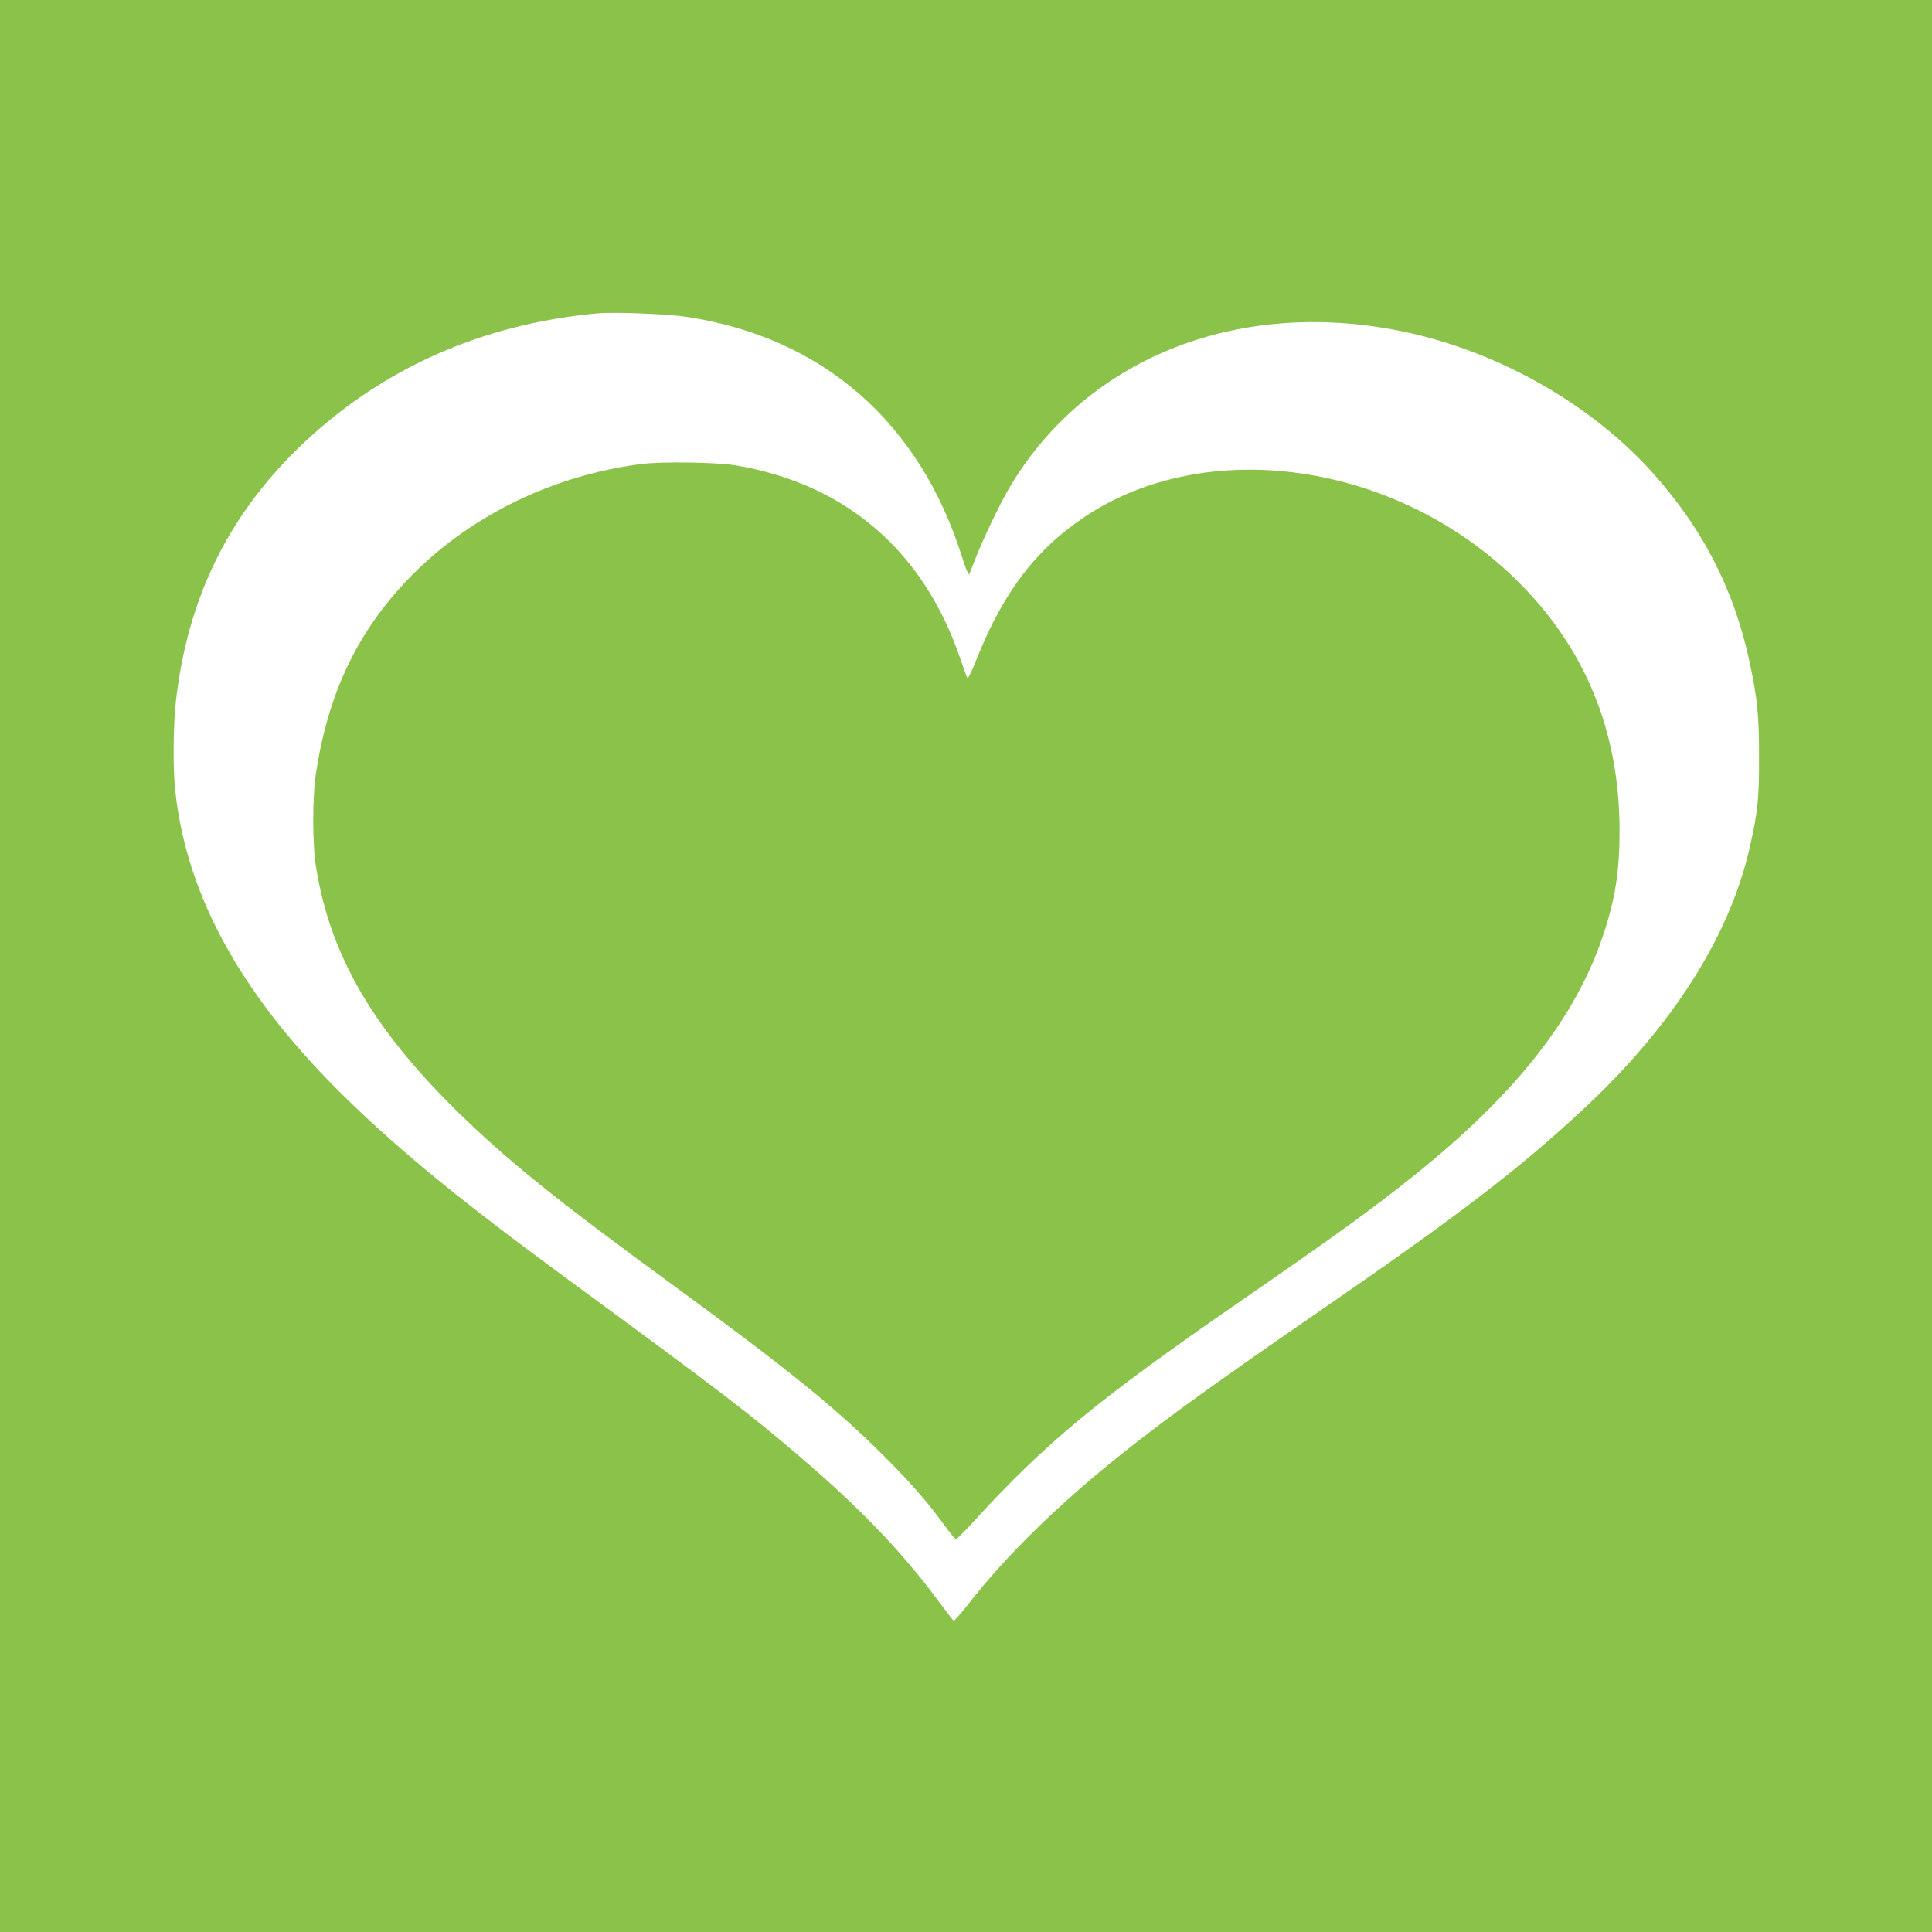
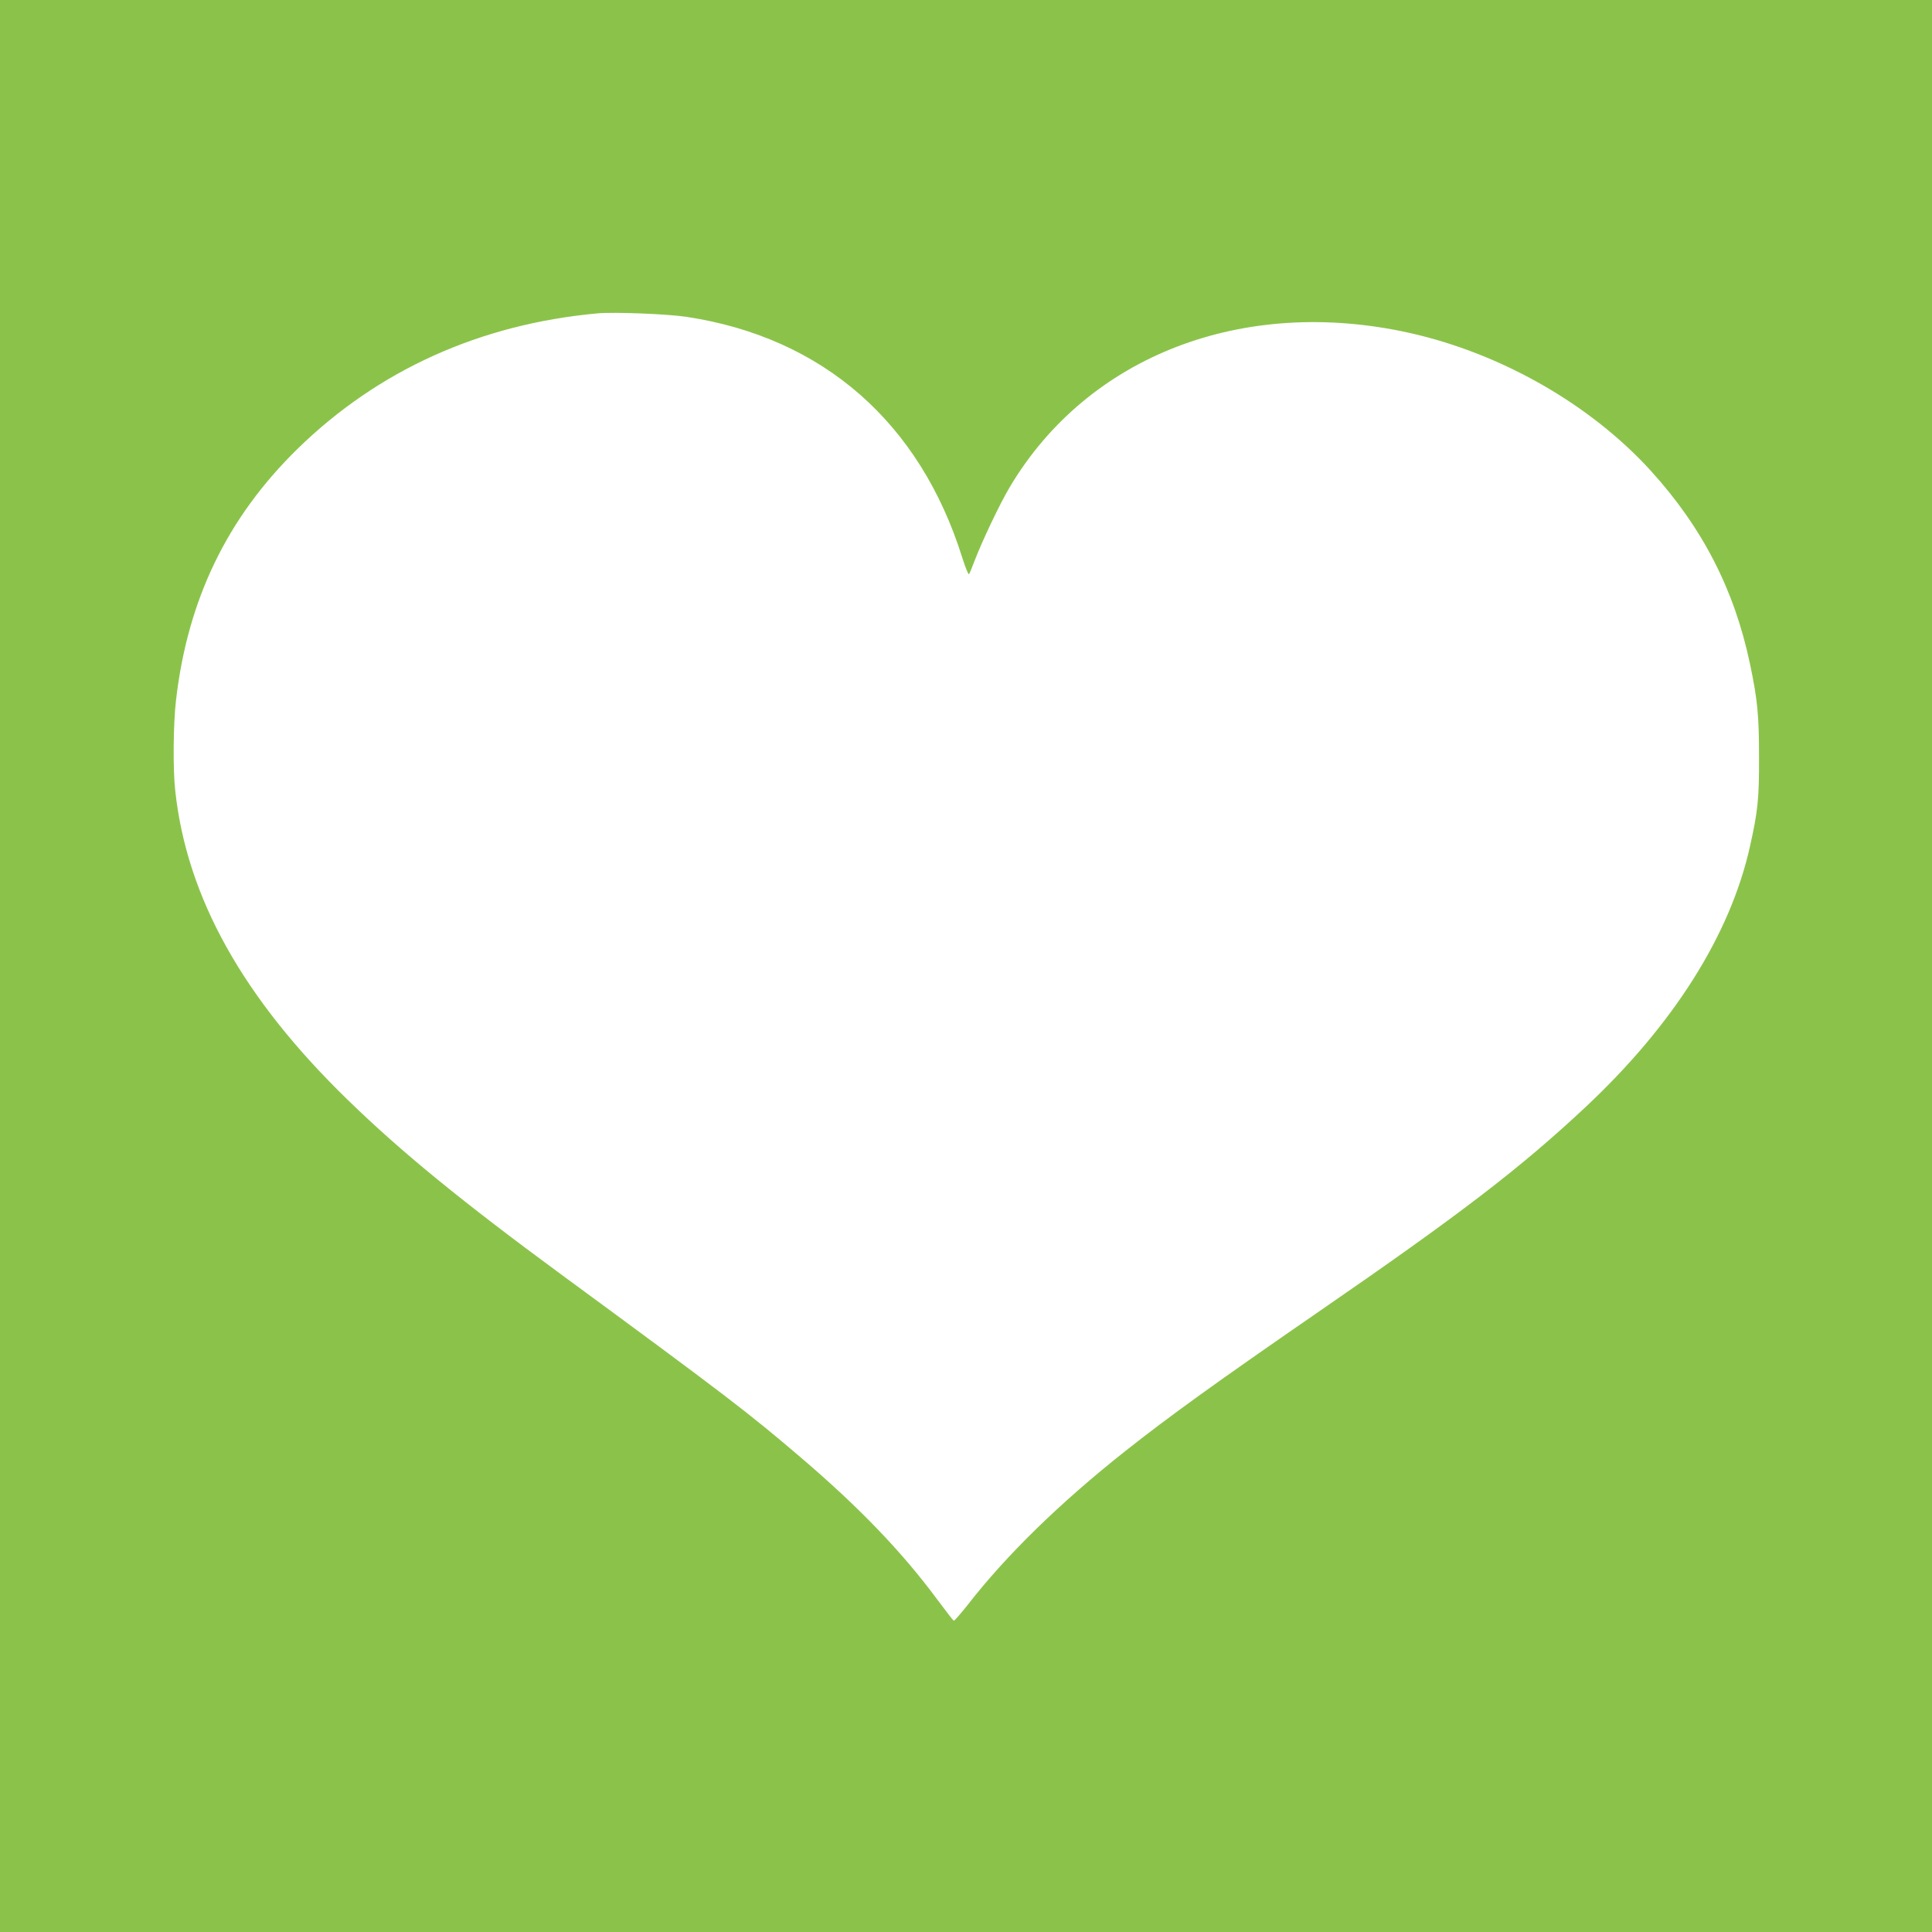
<svg xmlns="http://www.w3.org/2000/svg" version="1.0" width="1280pt" height="1280pt" viewBox="0 0 1280 1280" preserveAspectRatio="xMidYMid meet">
  <g transform="translate(0,1280) scale(0.1,-0.1)" fill="#8bc34a" stroke="none">
    <path d="M0 6400 l0 -6400 6400 0 6400 0 0 6400 0 6400 -6400 0 -6400 0 0 -6400z m4547 4301 c904 -136 1548 -699 1829 -1598 20 -63 39 -111 44 -107 4 5 20 43 35 84 49 129 169 383 235 493 518 871 1547 1267 2650 1021 607 -136 1198 -474 1598 -914 342 -377 553 -788 656 -1278 50 -238 60 -340 60 -617 1 -278 -8 -360 -60 -593 -131 -587 -508 -1183 -1094 -1731 -430 -402 -826 -706 -1770 -1356 -667 -460 -983 -688 -1275 -919 -433 -343 -786 -687 -1044 -1019 -47 -59 -88 -106 -92 -105 -4 2 -54 66 -111 143 -233 314 -512 605 -898 935 -351 300 -498 413 -1586 1212 -664 488 -1063 814 -1416 1157 -697 676 -1071 1345 -1147 2053 -16 142 -13 443 5 598 77 668 339 1210 805 1666 534 522 1210 827 1989 898 109 10 460 -4 587 -23z" />
-     <path d="M4250 9726 c-578 -74 -1116 -333 -1510 -726 -359 -359 -564 -777 -646 -1320 -25 -159 -25 -474 0 -625 92 -578 372 -1063 928 -1611 338 -332 652 -585 1458 -1174 744 -544 1065 -804 1385 -1125 171 -171 286 -303 393 -452 37 -51 72 -92 77 -90 6 1 62 58 125 127 472 515 809 793 1745 1440 643 444 884 618 1155 835 683 546 1083 1055 1265 1610 77 233 105 417 105 680 0 667 -232 1225 -696 1675 -794 769 -2039 947 -2849 405 -324 -216 -540 -502 -715 -943 -29 -73 -56 -130 -60 -125 -4 4 -26 64 -49 133 -243 710 -756 1152 -1481 1276 -130 22 -491 27 -630 10z" />
  </g>
</svg>